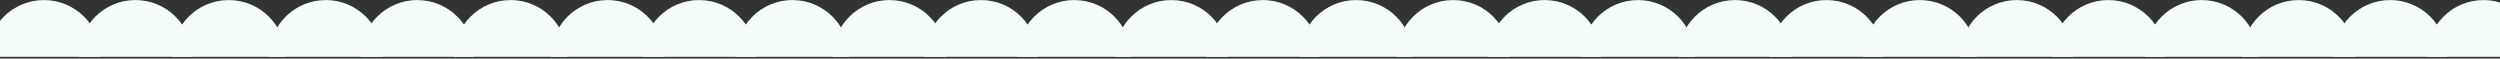
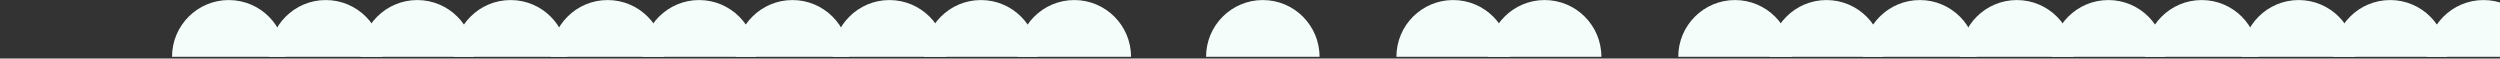
<svg xmlns="http://www.w3.org/2000/svg" width="1366" height="32" viewBox="0 0 1366 32" fill="none">
  <rect x="0" y="0" width="1366" height="32" fill="#333333" stroke="none" />
-   <path fill-rule="evenodd" clip-rule="evenodd" d="M-7 31.027C-7 13.906 6.879 0.027 24 0.027C41.121 0.027 55 13.906 55 31.027H-7Z" fill="#F4FDFA" />
-   <path fill-rule="evenodd" clip-rule="evenodd" d="M43 31.027C43 13.906 56.879 0.027 74 0.027C91.121 0.027 105 13.906 105 31.027H43Z" fill="#F4FDFA" />
  <path fill-rule="evenodd" clip-rule="evenodd" d="M94 31.027C94 13.906 107.879 0.027 125 0.027C142.121 0.027 156 13.906 156 31.027H94Z" fill="#F4FDFA" />
  <path fill-rule="evenodd" clip-rule="evenodd" d="M147 31.027C147 13.906 160.879 0.027 178 0.027C195.121 0.027 209 13.906 209 31.027H147Z" fill="#F4FDFA" />
  <path fill-rule="evenodd" clip-rule="evenodd" d="M197 31.027C197 13.906 210.879 0.027 228 0.027C245.121 0.027 259 13.906 259 31.027H197Z" fill="#F4FDFA" />
  <path fill-rule="evenodd" clip-rule="evenodd" d="M248 31.027C248 13.906 261.879 0.027 279 0.027C296.121 0.027 310 13.906 310 31.027H248Z" fill="#F4FDFA" />
  <path fill-rule="evenodd" clip-rule="evenodd" d="M301 31.027C301 13.906 314.879 0.027 332 0.027C349.121 0.027 363 13.906 363 31.027H301Z" fill="#F4FDFA" />
  <path fill-rule="evenodd" clip-rule="evenodd" d="M351 31.027C351 13.906 364.879 0.027 382 0.027C399.121 0.027 413 13.906 413 31.027H351Z" fill="#F4FDFA" />
  <path fill-rule="evenodd" clip-rule="evenodd" d="M402 31.027C402 13.906 415.879 0.027 433 0.027C450.121 0.027 464 13.906 464 31.027H402Z" fill="#F4FDFA" />
  <path fill-rule="evenodd" clip-rule="evenodd" d="M455 31.027C455 13.906 468.879 0.027 486 0.027C503.121 0.027 517 13.906 517 31.027H455Z" fill="#F4FDFA" />
  <path fill-rule="evenodd" clip-rule="evenodd" d="M505 31.027C505 13.906 518.879 0.027 536 0.027C553.121 0.027 567 13.906 567 31.027H505Z" fill="#F4FDFA" />
  <path fill-rule="evenodd" clip-rule="evenodd" d="M556 31.027C556 13.906 569.879 0.027 587 0.027C604.121 0.027 618 13.906 618 31.027H556Z" fill="#F4FDFA" />
-   <path fill-rule="evenodd" clip-rule="evenodd" d="M609 31.027C609 13.906 622.879 0.027 640 0.027C657.121 0.027 671 13.906 671 31.027H609Z" fill="#F4FDFA" />
  <path fill-rule="evenodd" clip-rule="evenodd" d="M659 31.027C659 13.906 672.879 0.027 690 0.027C707.121 0.027 721 13.906 721 31.027H659Z" fill="#F4FDFA" />
-   <path fill-rule="evenodd" clip-rule="evenodd" d="M710 31.027C710 13.906 723.879 0.027 741 0.027C758.121 0.027 772 13.906 772 31.027H710Z" fill="#F4FDFA" />
  <path fill-rule="evenodd" clip-rule="evenodd" d="M763 31.027C763 13.906 776.879 0.027 794 0.027C811.121 0.027 825 13.906 825 31.027H763Z" fill="#F4FDFA" />
  <path fill-rule="evenodd" clip-rule="evenodd" d="M813 31.027C813 13.906 826.879 0.027 844 0.027C861.121 0.027 875 13.906 875 31.027H813Z" fill="#F4FDFA" />
-   <path fill-rule="evenodd" clip-rule="evenodd" d="M864 31.027C864 13.906 877.879 0.027 895 0.027C912.121 0.027 926 13.906 926 31.027H864Z" fill="#F4FDFA" />
  <path fill-rule="evenodd" clip-rule="evenodd" d="M917 31.027C917 13.906 930.879 0.027 948 0.027C965.121 0.027 979 13.906 979 31.027H917Z" fill="#F4FDFA" />
  <path fill-rule="evenodd" clip-rule="evenodd" d="M967 31.027C967 13.906 980.879 0.027 998 0.027C1015.12 0.027 1029 13.906 1029 31.027H967Z" fill="#F4FDFA" />
  <path fill-rule="evenodd" clip-rule="evenodd" d="M1018 31.027C1018 13.906 1031.88 0.027 1049 0.027C1066.12 0.027 1080 13.906 1080 31.027H1018Z" fill="#F4FDFA" />
  <path fill-rule="evenodd" clip-rule="evenodd" d="M1071 31.027C1071 13.906 1084.88 0.027 1102 0.027C1119.12 0.027 1133 13.906 1133 31.027H1071Z" fill="#F4FDFA" />
  <path fill-rule="evenodd" clip-rule="evenodd" d="M1121 31.027C1121 13.906 1134.88 0.027 1152 0.027C1169.12 0.027 1183 13.906 1183 31.027H1121Z" fill="#F4FDFA" />
  <path fill-rule="evenodd" clip-rule="evenodd" d="M1172 31.027C1172 13.906 1185.88 0.027 1203 0.027C1220.12 0.027 1234 13.906 1234 31.027H1172Z" fill="#F4FDFA" />
  <path fill-rule="evenodd" clip-rule="evenodd" d="M1225 31.027C1225 13.906 1238.88 0.027 1256 0.027C1273.12 0.027 1287 13.906 1287 31.027H1225Z" fill="#F4FDFA" />
  <path fill-rule="evenodd" clip-rule="evenodd" d="M1275 31.027C1275 13.906 1288.88 0.027 1306 0.027C1323.12 0.027 1337 13.906 1337 31.027H1275Z" fill="#F4FDFA" />
  <path fill-rule="evenodd" clip-rule="evenodd" d="M1326 31.027C1326 13.906 1339.88 0.027 1357 0.027C1374.12 0.027 1388 13.906 1388 31.027H1326Z" fill="#F4FDFA" />
</svg>